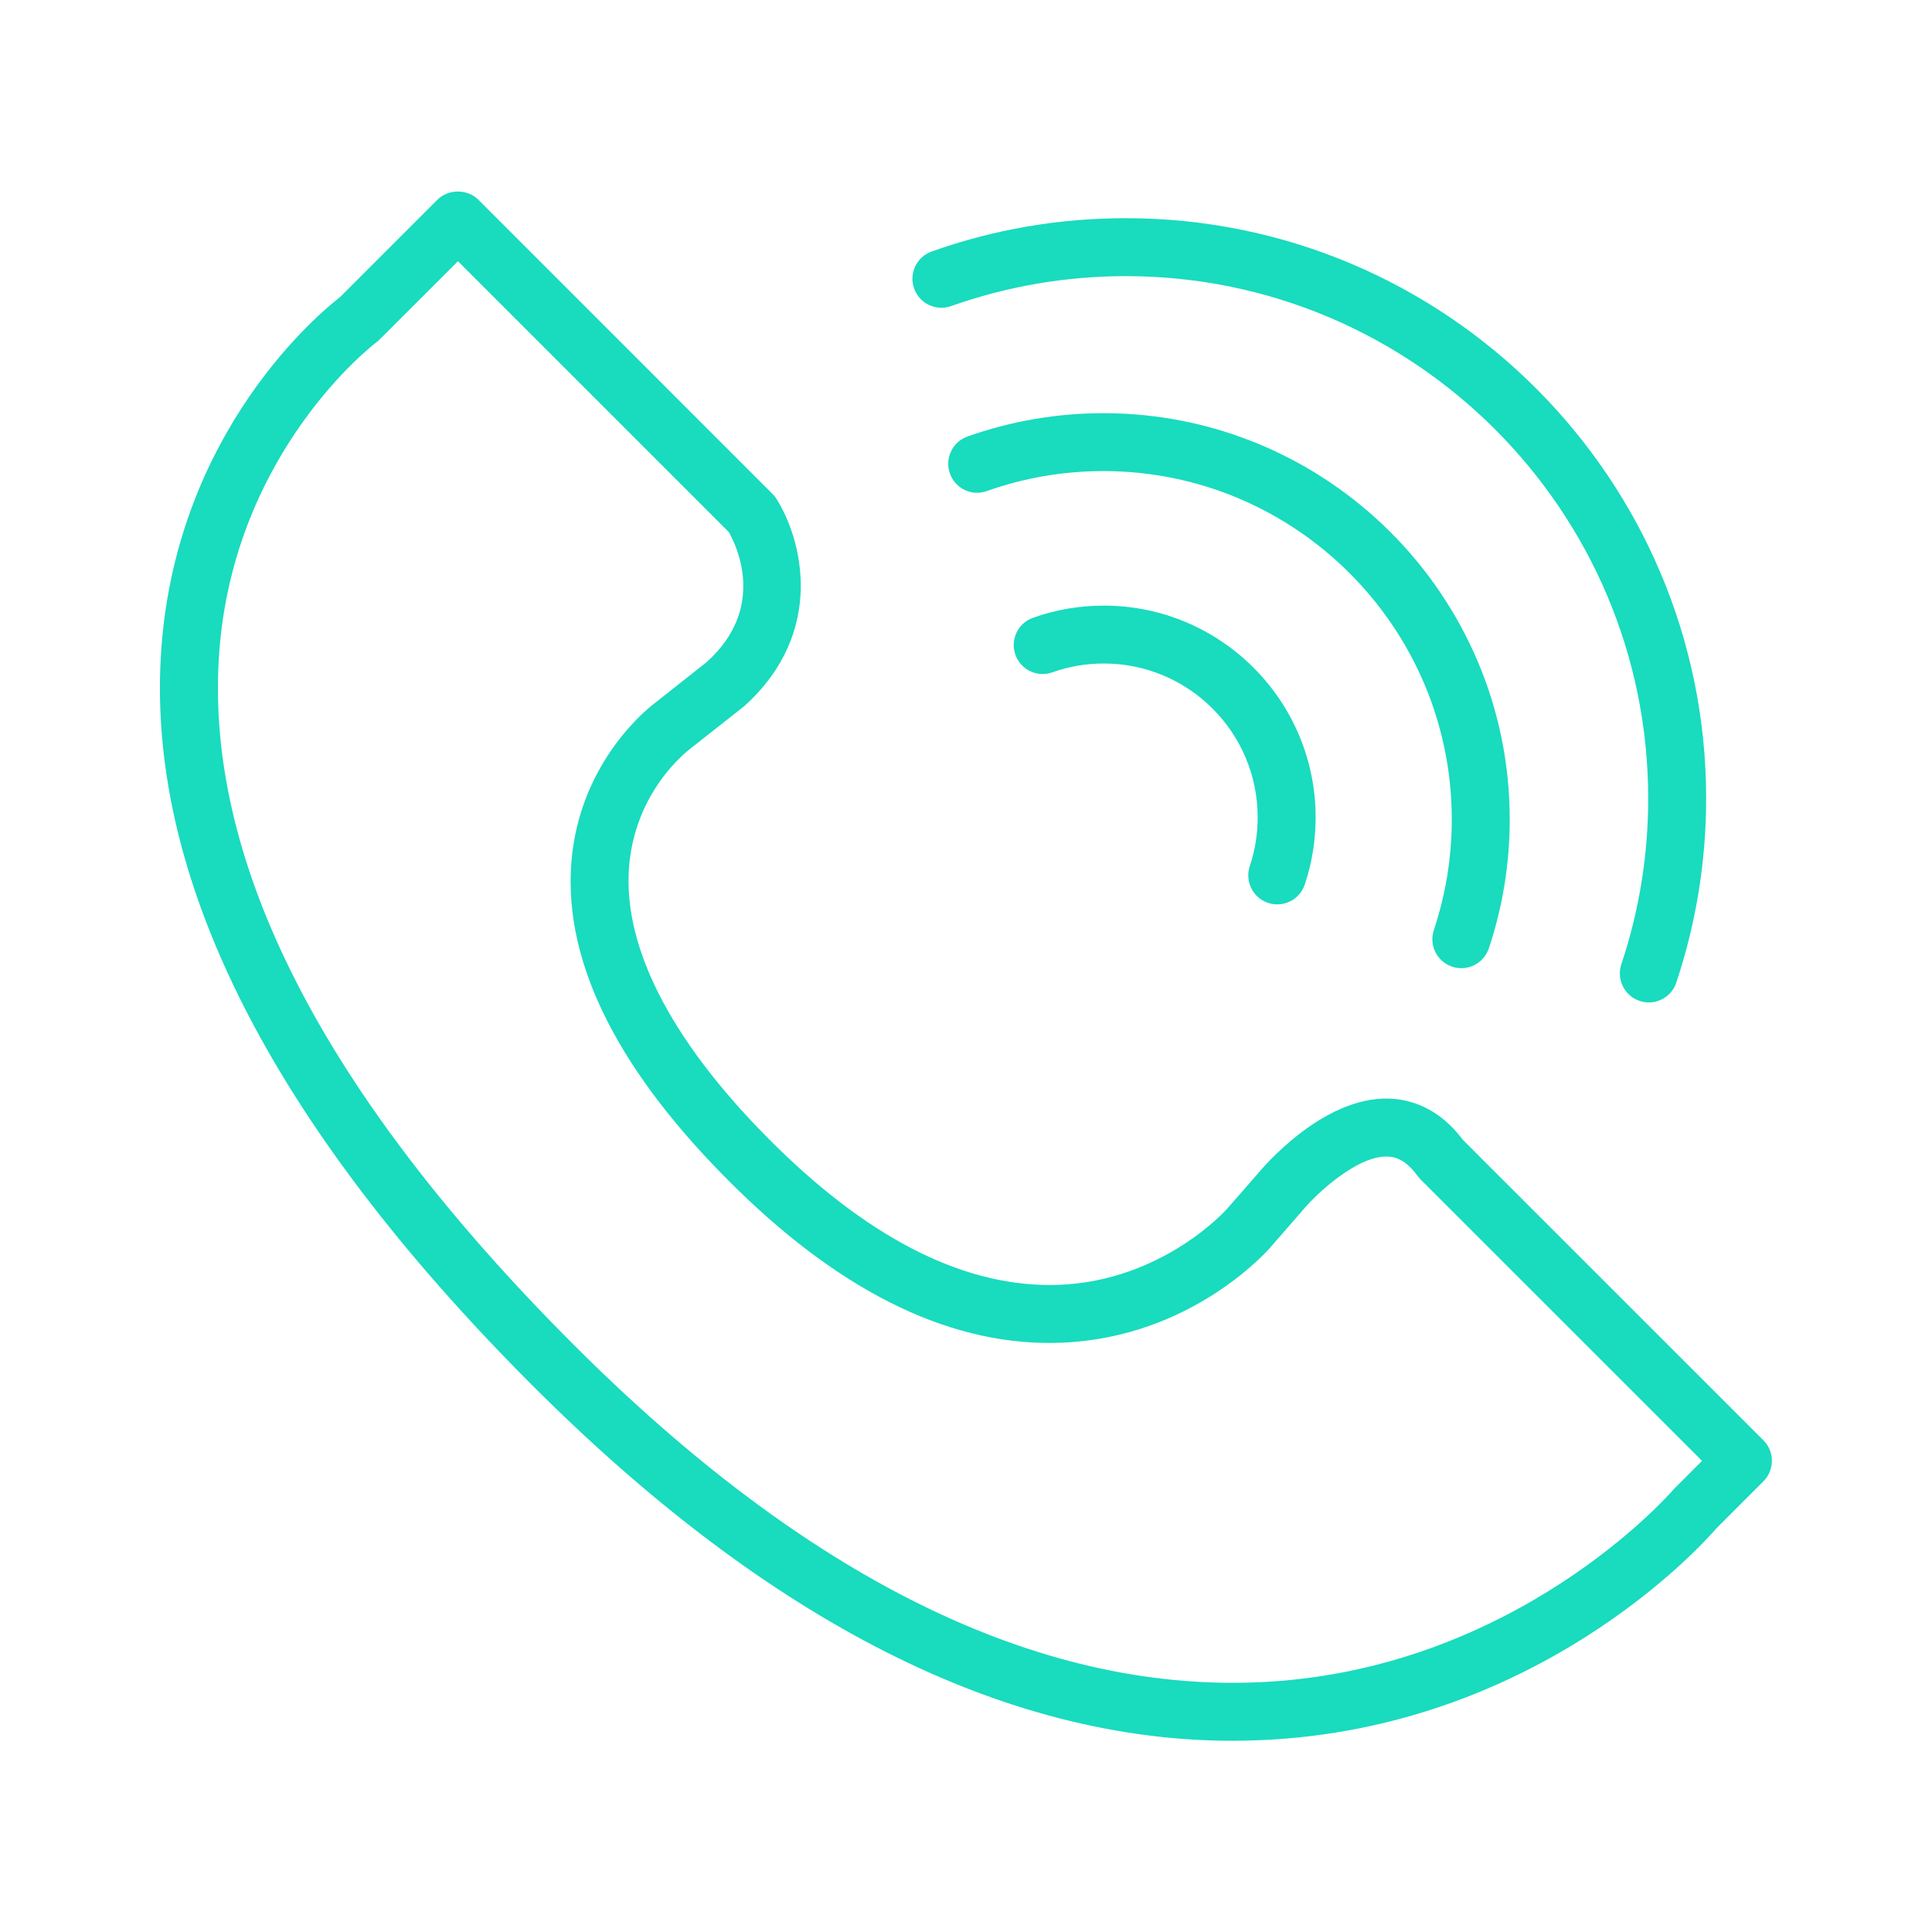
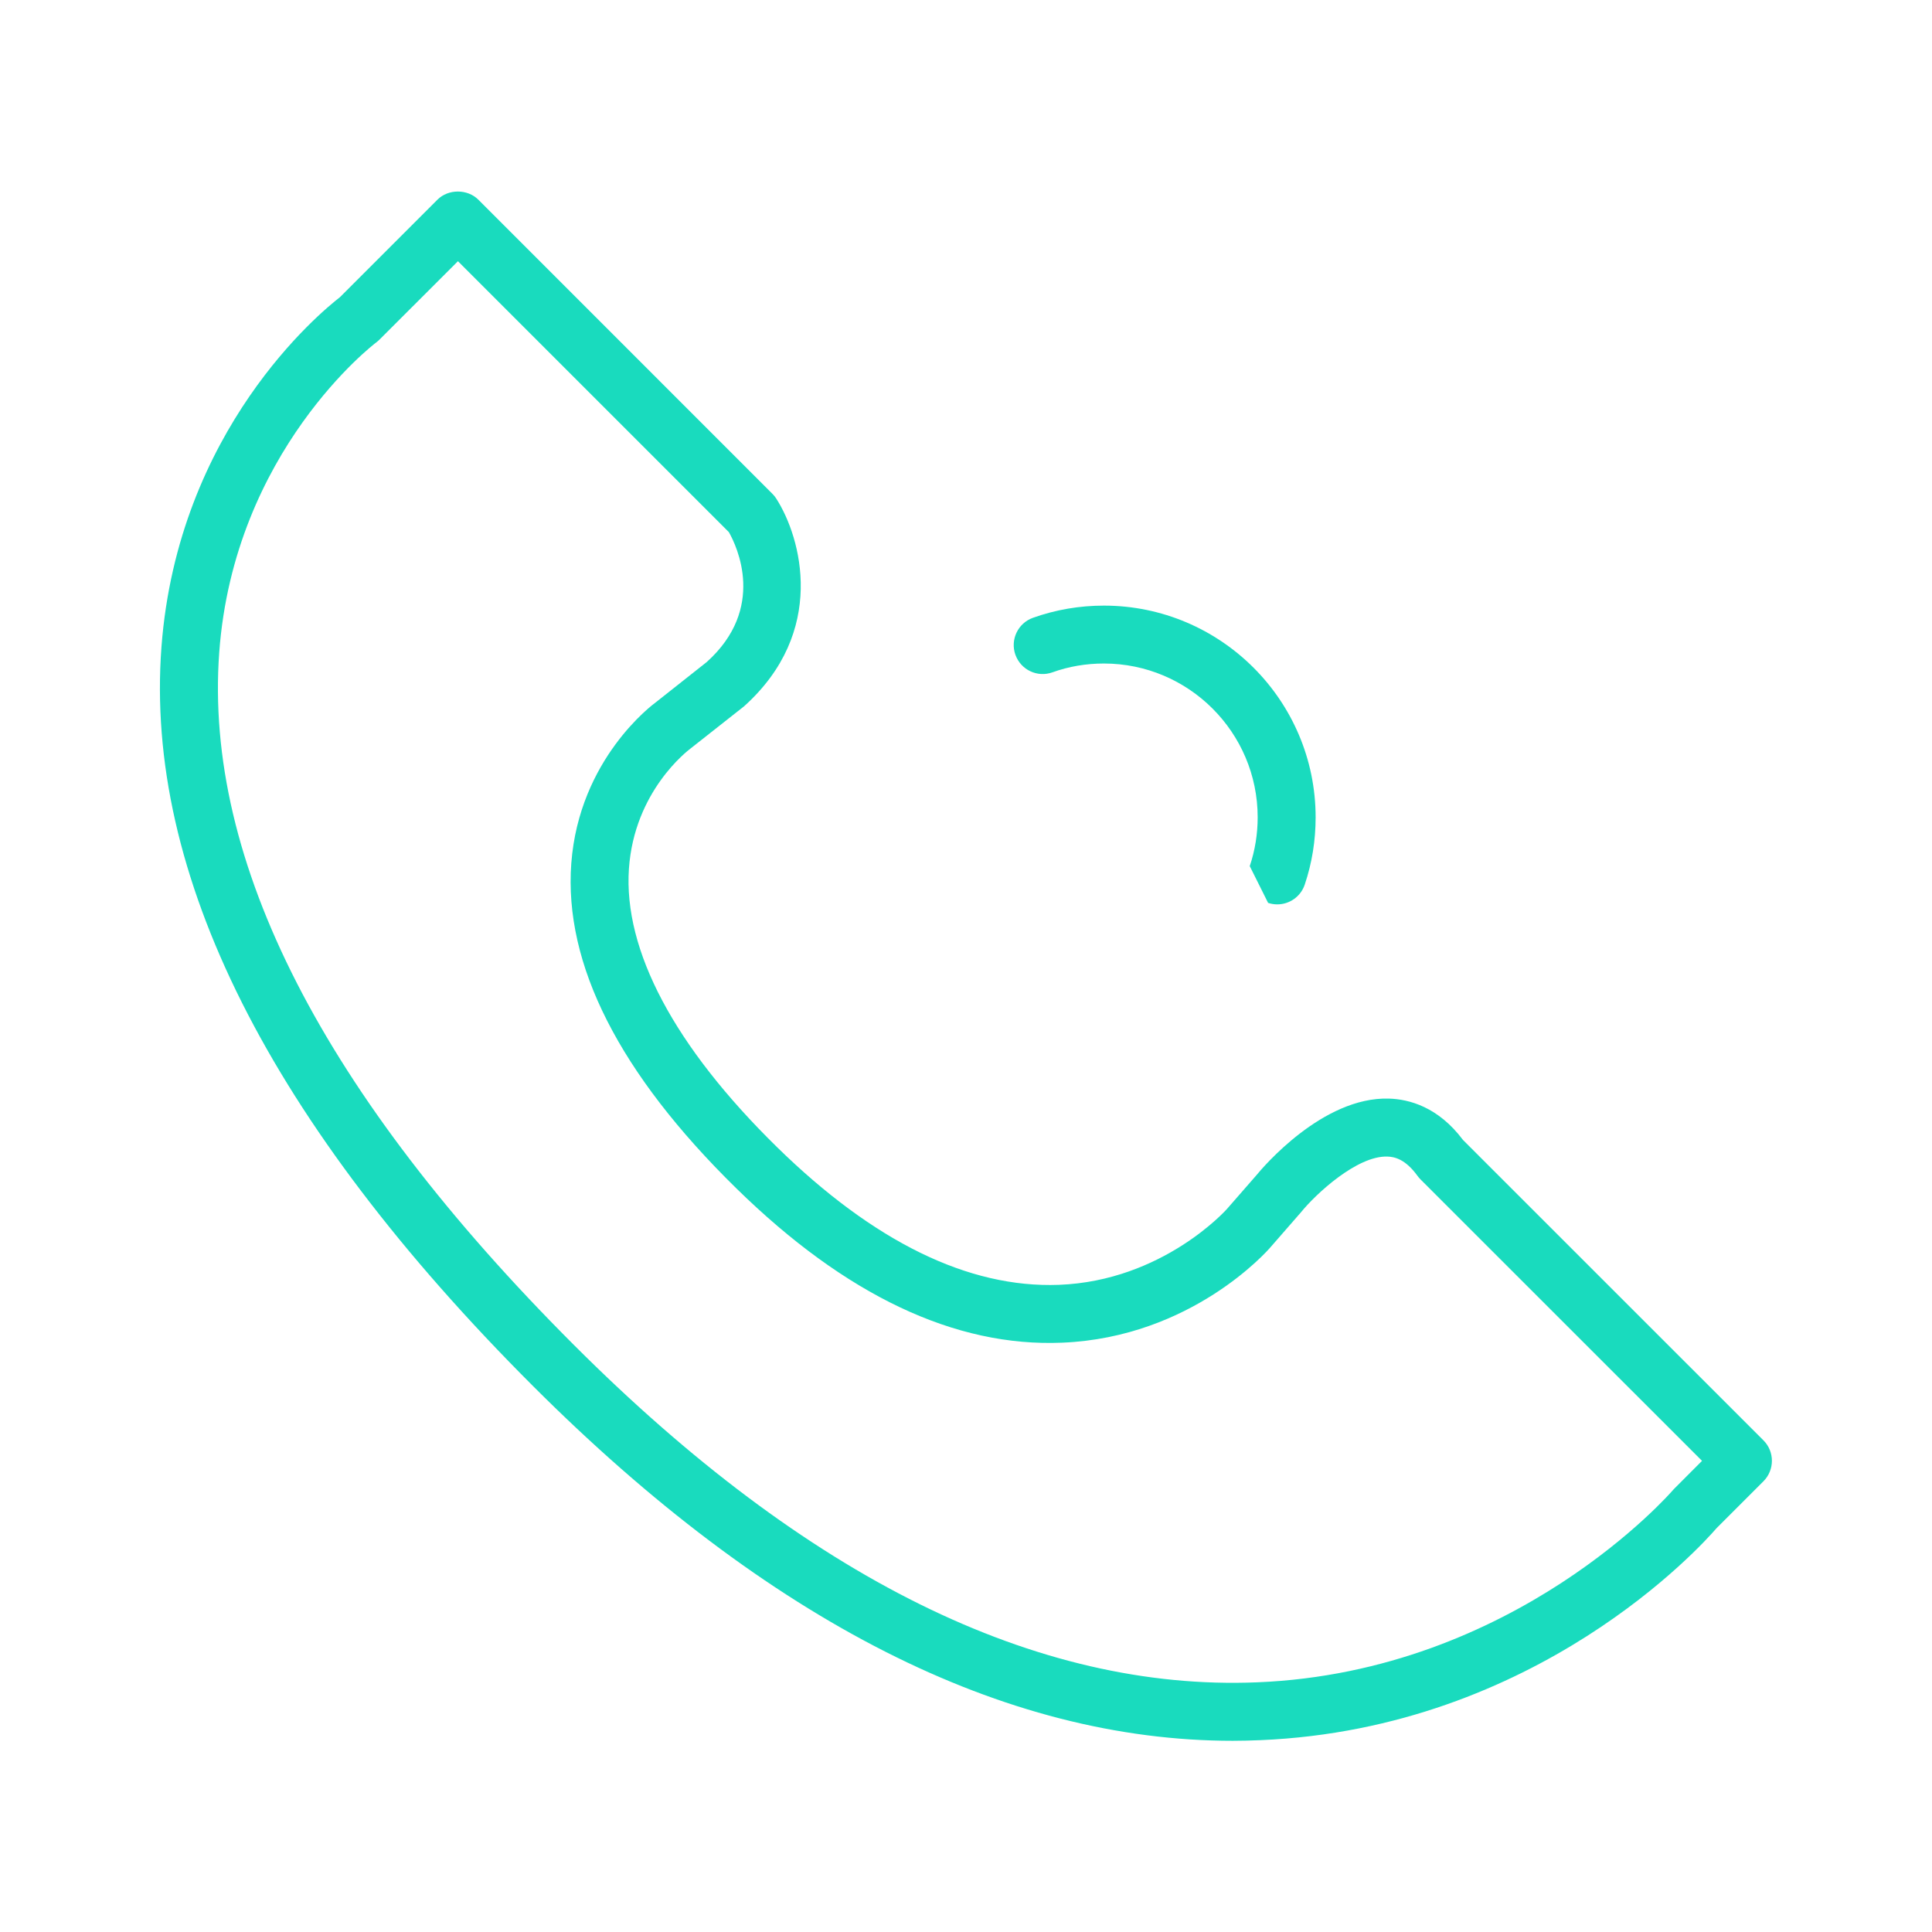
<svg xmlns="http://www.w3.org/2000/svg" viewBox="0 0 30.00 30.00" data-guides="{&quot;vertical&quot;:[],&quot;horizontal&quot;:[]}">
  <defs />
  <path fill="#19dbbe" stroke="none" fill-opacity="1" stroke-width="1" stroke-opacity="1" fill-rule="evenodd" id="tSvga3a802cf0b" title="Path 1" d="M27.383 22.366C25.828 20.811 24.273 19.256 22.717 17.701C22.333 17.188 21.881 17.068 21.567 17.059C20.537 17.028 19.604 18.133 19.511 18.247C19.358 18.423 19.204 18.599 19.051 18.774C19.041 18.785 18.057 19.889 16.442 19.951C15.038 20.003 13.568 19.284 12.063 17.81C10.473 16.251 9.679 14.757 9.766 13.489C9.849 12.285 10.677 11.658 10.725 11.621C11 11.404 11.276 11.186 11.552 10.969C12.843 9.811 12.445 8.351 12.053 7.741C12.036 7.714 12.016 7.689 11.992 7.666C10.471 6.144 8.95 4.623 7.428 3.101C7.259 2.932 6.96 2.932 6.792 3.101C6.287 3.606 5.782 4.111 5.277 4.616C4.98 4.846 2.762 6.667 2.507 10.047C2.243 13.569 4.183 17.429 8.274 21.52C11.933 25.178 15.587 27.031 19.143 27.031C19.286 27.031 19.429 27.027 19.572 27.021C23.869 26.841 26.426 23.995 26.654 23.73C26.897 23.487 27.14 23.245 27.382 23.002C27.558 22.826 27.558 22.541 27.383 22.366ZM26.007 23.107C25.999 23.115 25.989 23.124 25.981 23.134C25.958 23.162 23.533 25.961 19.52 26.123C16.092 26.263 12.526 24.499 8.911 20.884C5.021 16.994 3.168 13.377 3.404 10.133C3.632 6.998 5.82 5.333 5.841 5.318C5.858 5.305 5.876 5.29 5.892 5.274C6.298 4.868 6.705 4.462 7.111 4.056C8.513 5.458 9.915 6.86 11.318 8.263C11.444 8.486 11.901 9.447 10.974 10.28C10.711 10.488 10.448 10.696 10.185 10.904C10.137 10.939 8.993 11.784 8.871 13.406C8.754 14.973 9.616 16.671 11.434 18.453C13.128 20.113 14.829 20.92 16.495 20.849C18.503 20.765 19.683 19.421 19.729 19.366C19.886 19.186 20.043 19.006 20.199 18.827C20.434 18.537 21.072 17.946 21.541 17.959C21.651 17.962 21.821 17.996 22.011 18.259C22.025 18.278 22.04 18.296 22.058 18.314C23.515 19.77 24.972 21.227 26.429 22.684C26.288 22.825 26.148 22.966 26.007 23.107Z" />
-   <path fill="#19dbbe" stroke="none" fill-opacity="1" stroke-width="1" stroke-opacity="1" fill-rule="evenodd" id="tSvg919470d23a" title="Path 2" d="M19.691 14.02C19.738 14.036 19.786 14.043 19.834 14.043C20.022 14.043 20.197 13.924 20.26 13.736C20.373 13.401 20.429 13.05 20.429 12.692C20.429 10.878 18.954 9.404 17.141 9.404C16.763 9.404 16.393 9.467 16.04 9.593C15.806 9.676 15.684 9.934 15.767 10.167C15.851 10.401 16.107 10.524 16.342 10.44C16.597 10.348 16.867 10.303 17.141 10.303C18.458 10.303 19.529 11.374 19.529 12.691C19.529 12.951 19.488 13.206 19.406 13.449C19.328 13.686 19.455 13.941 19.691 14.02Z" />
-   <path fill="#19dbbe" stroke="none" fill-opacity="1" stroke-width="1" stroke-opacity="1" fill-rule="evenodd" id="tSvg5bfee43197" title="Path 3" d="M22.549 15.01C22.596 15.027 22.644 15.034 22.692 15.034C22.88 15.034 23.055 14.914 23.118 14.727C23.334 14.082 23.443 13.408 23.443 12.724C23.443 9.245 20.613 6.416 17.135 6.416C16.411 6.416 15.701 6.538 15.023 6.778C14.789 6.861 14.667 7.119 14.75 7.352C14.833 7.587 15.09 7.71 15.324 7.625C15.905 7.419 16.514 7.315 17.135 7.315C20.117 7.315 22.543 9.742 22.543 12.723C22.543 13.311 22.449 13.889 22.265 14.44C22.186 14.678 22.313 14.932 22.549 15.01Z" />
-   <path fill="#19dbbe" stroke="none" fill-opacity="1" stroke-width="1" stroke-opacity="1" fill-rule="evenodd" id="tSvg1087e7968a0" title="Path 4" d="M14.769 4.753C15.638 4.445 16.551 4.288 17.483 4.288C21.954 4.288 25.593 7.927 25.593 12.398C25.593 13.28 25.453 14.146 25.176 14.973C25.098 15.208 25.224 15.464 25.46 15.542C25.506 15.559 25.555 15.566 25.603 15.566C25.791 15.566 25.966 15.446 26.029 15.259C26.336 14.339 26.493 13.377 26.493 12.398C26.493 7.43 22.451 3.388 17.483 3.388C16.448 3.388 15.433 3.561 14.468 3.905C14.233 3.988 14.111 4.246 14.194 4.479C14.277 4.714 14.534 4.836 14.769 4.753Z" />
+   <path fill="#19dbbe" stroke="none" fill-opacity="1" stroke-width="1" stroke-opacity="1" fill-rule="evenodd" id="tSvg919470d23a" title="Path 2" d="M19.691 14.02C19.738 14.036 19.786 14.043 19.834 14.043C20.022 14.043 20.197 13.924 20.26 13.736C20.373 13.401 20.429 13.05 20.429 12.692C20.429 10.878 18.954 9.404 17.141 9.404C16.763 9.404 16.393 9.467 16.04 9.593C15.806 9.676 15.684 9.934 15.767 10.167C15.851 10.401 16.107 10.524 16.342 10.44C16.597 10.348 16.867 10.303 17.141 10.303C18.458 10.303 19.529 11.374 19.529 12.691C19.529 12.951 19.488 13.206 19.406 13.449Z" />
</svg>